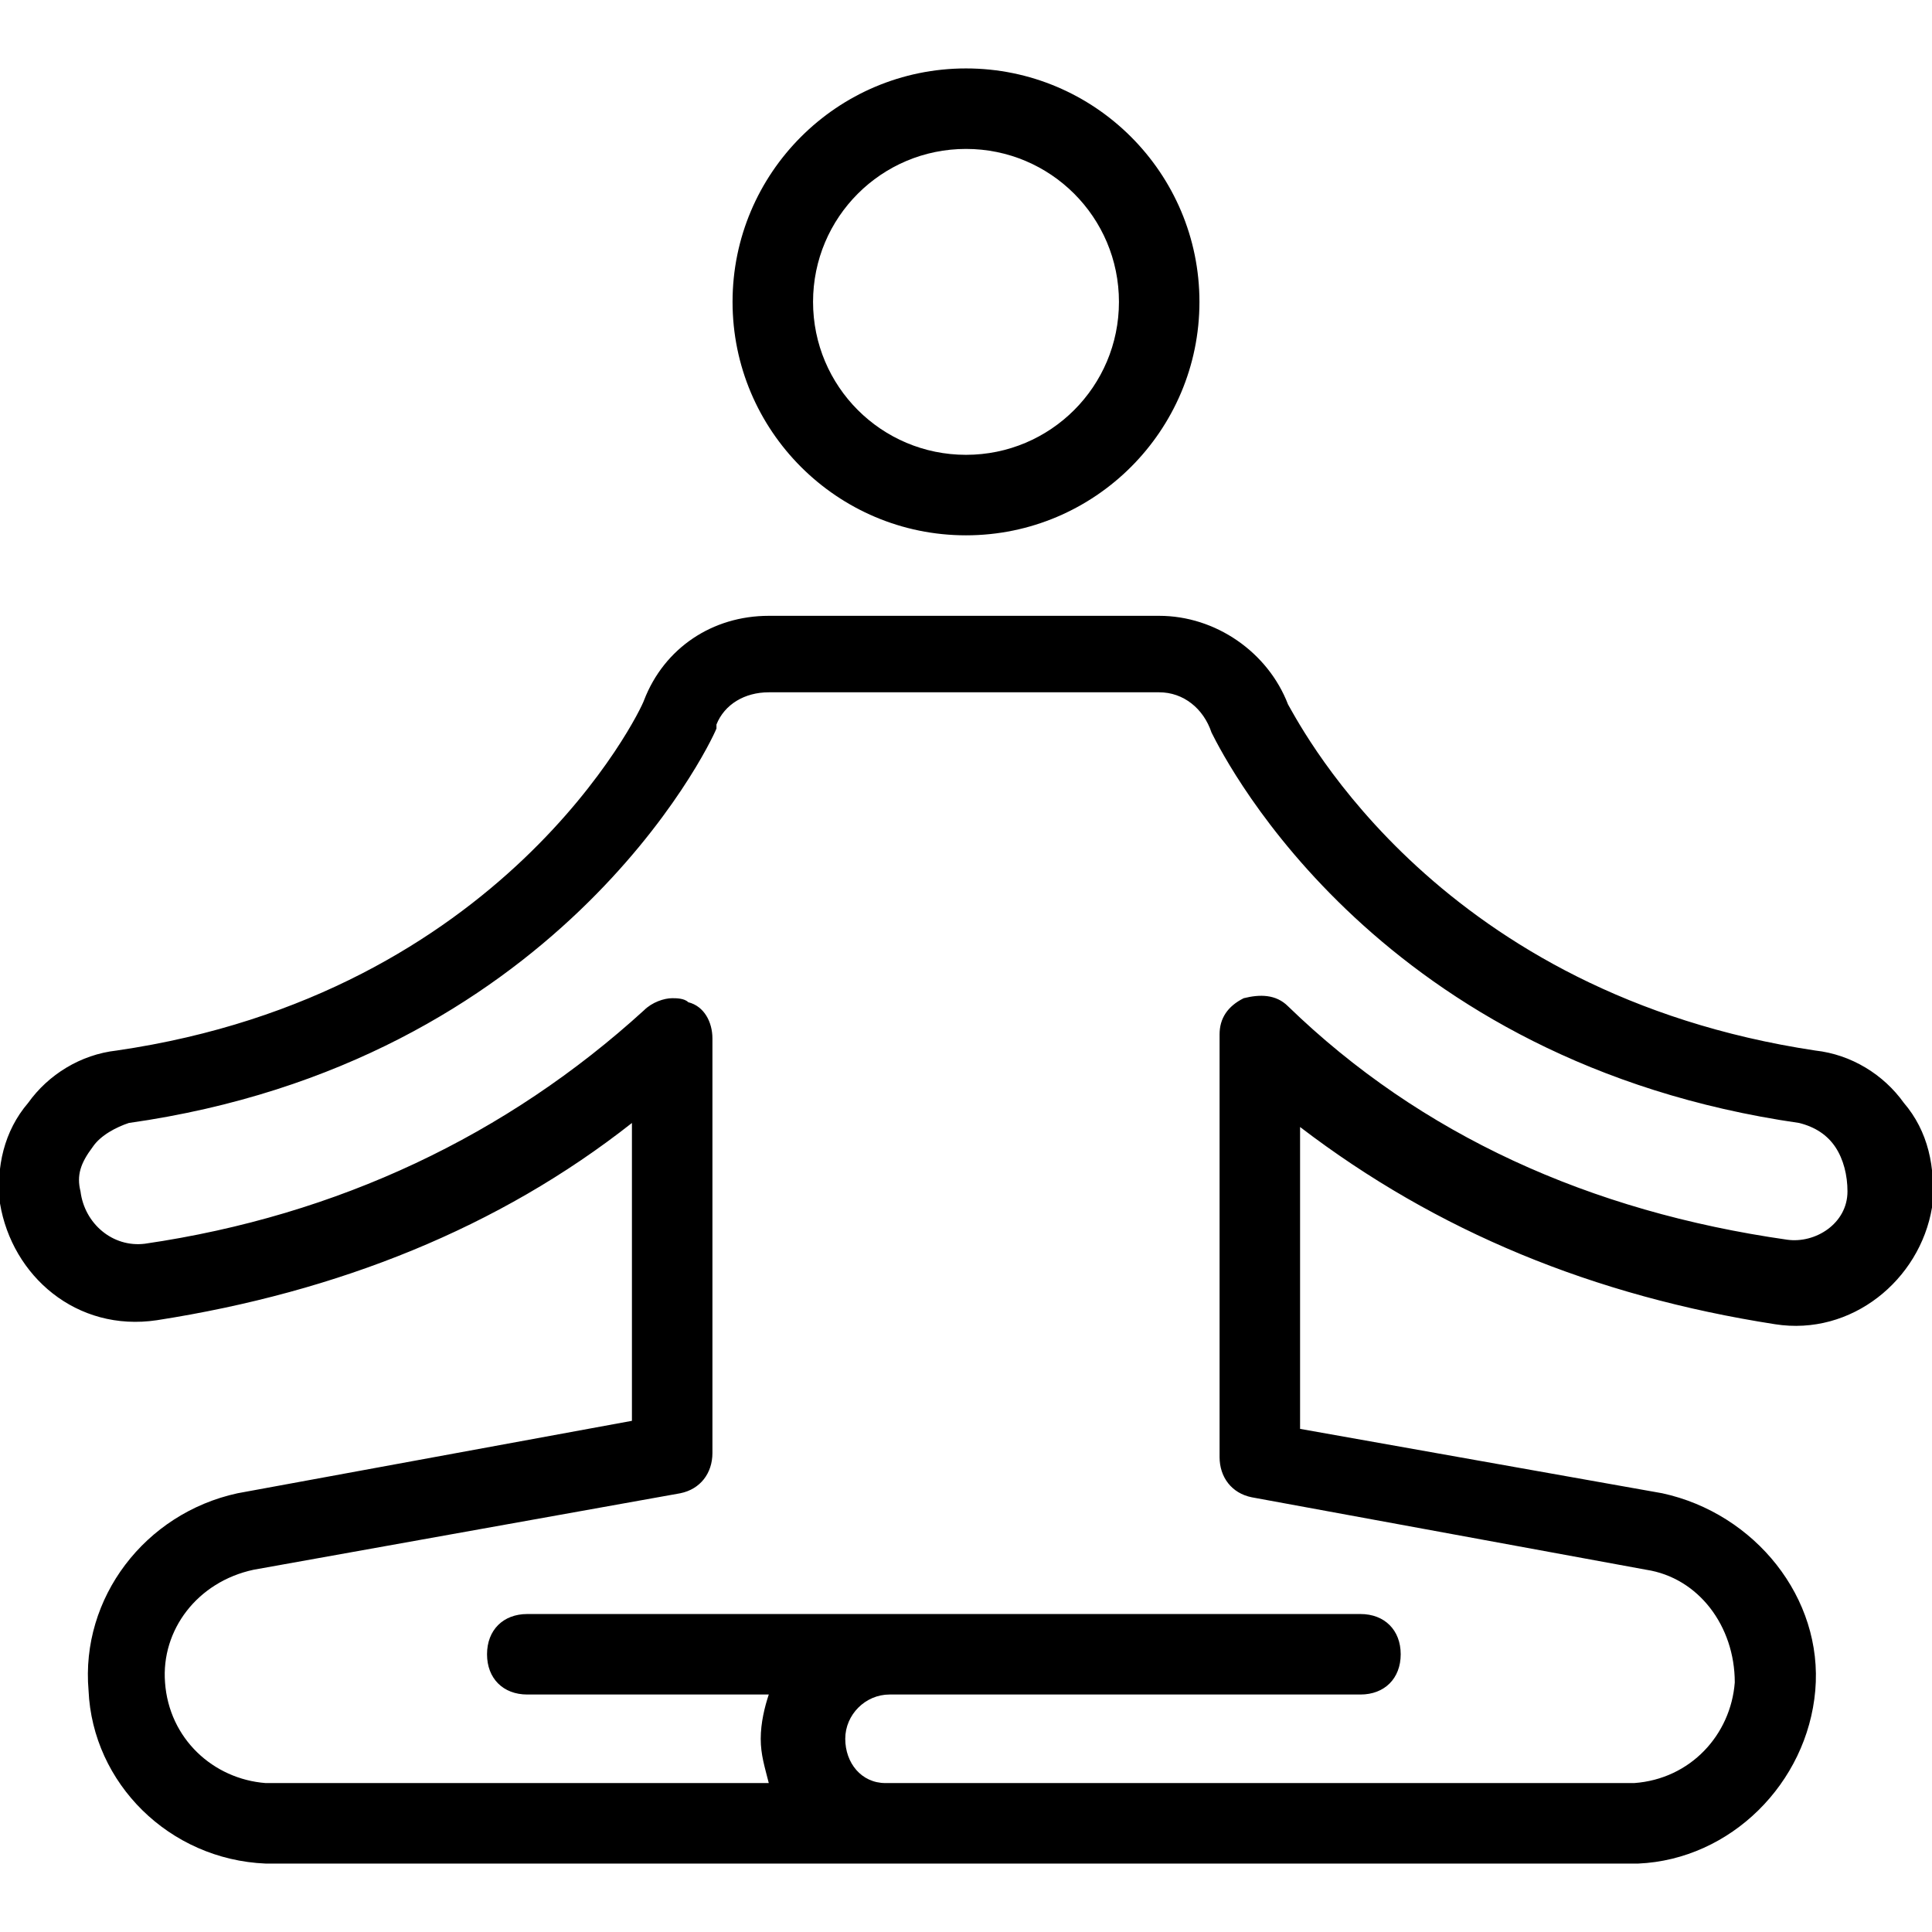
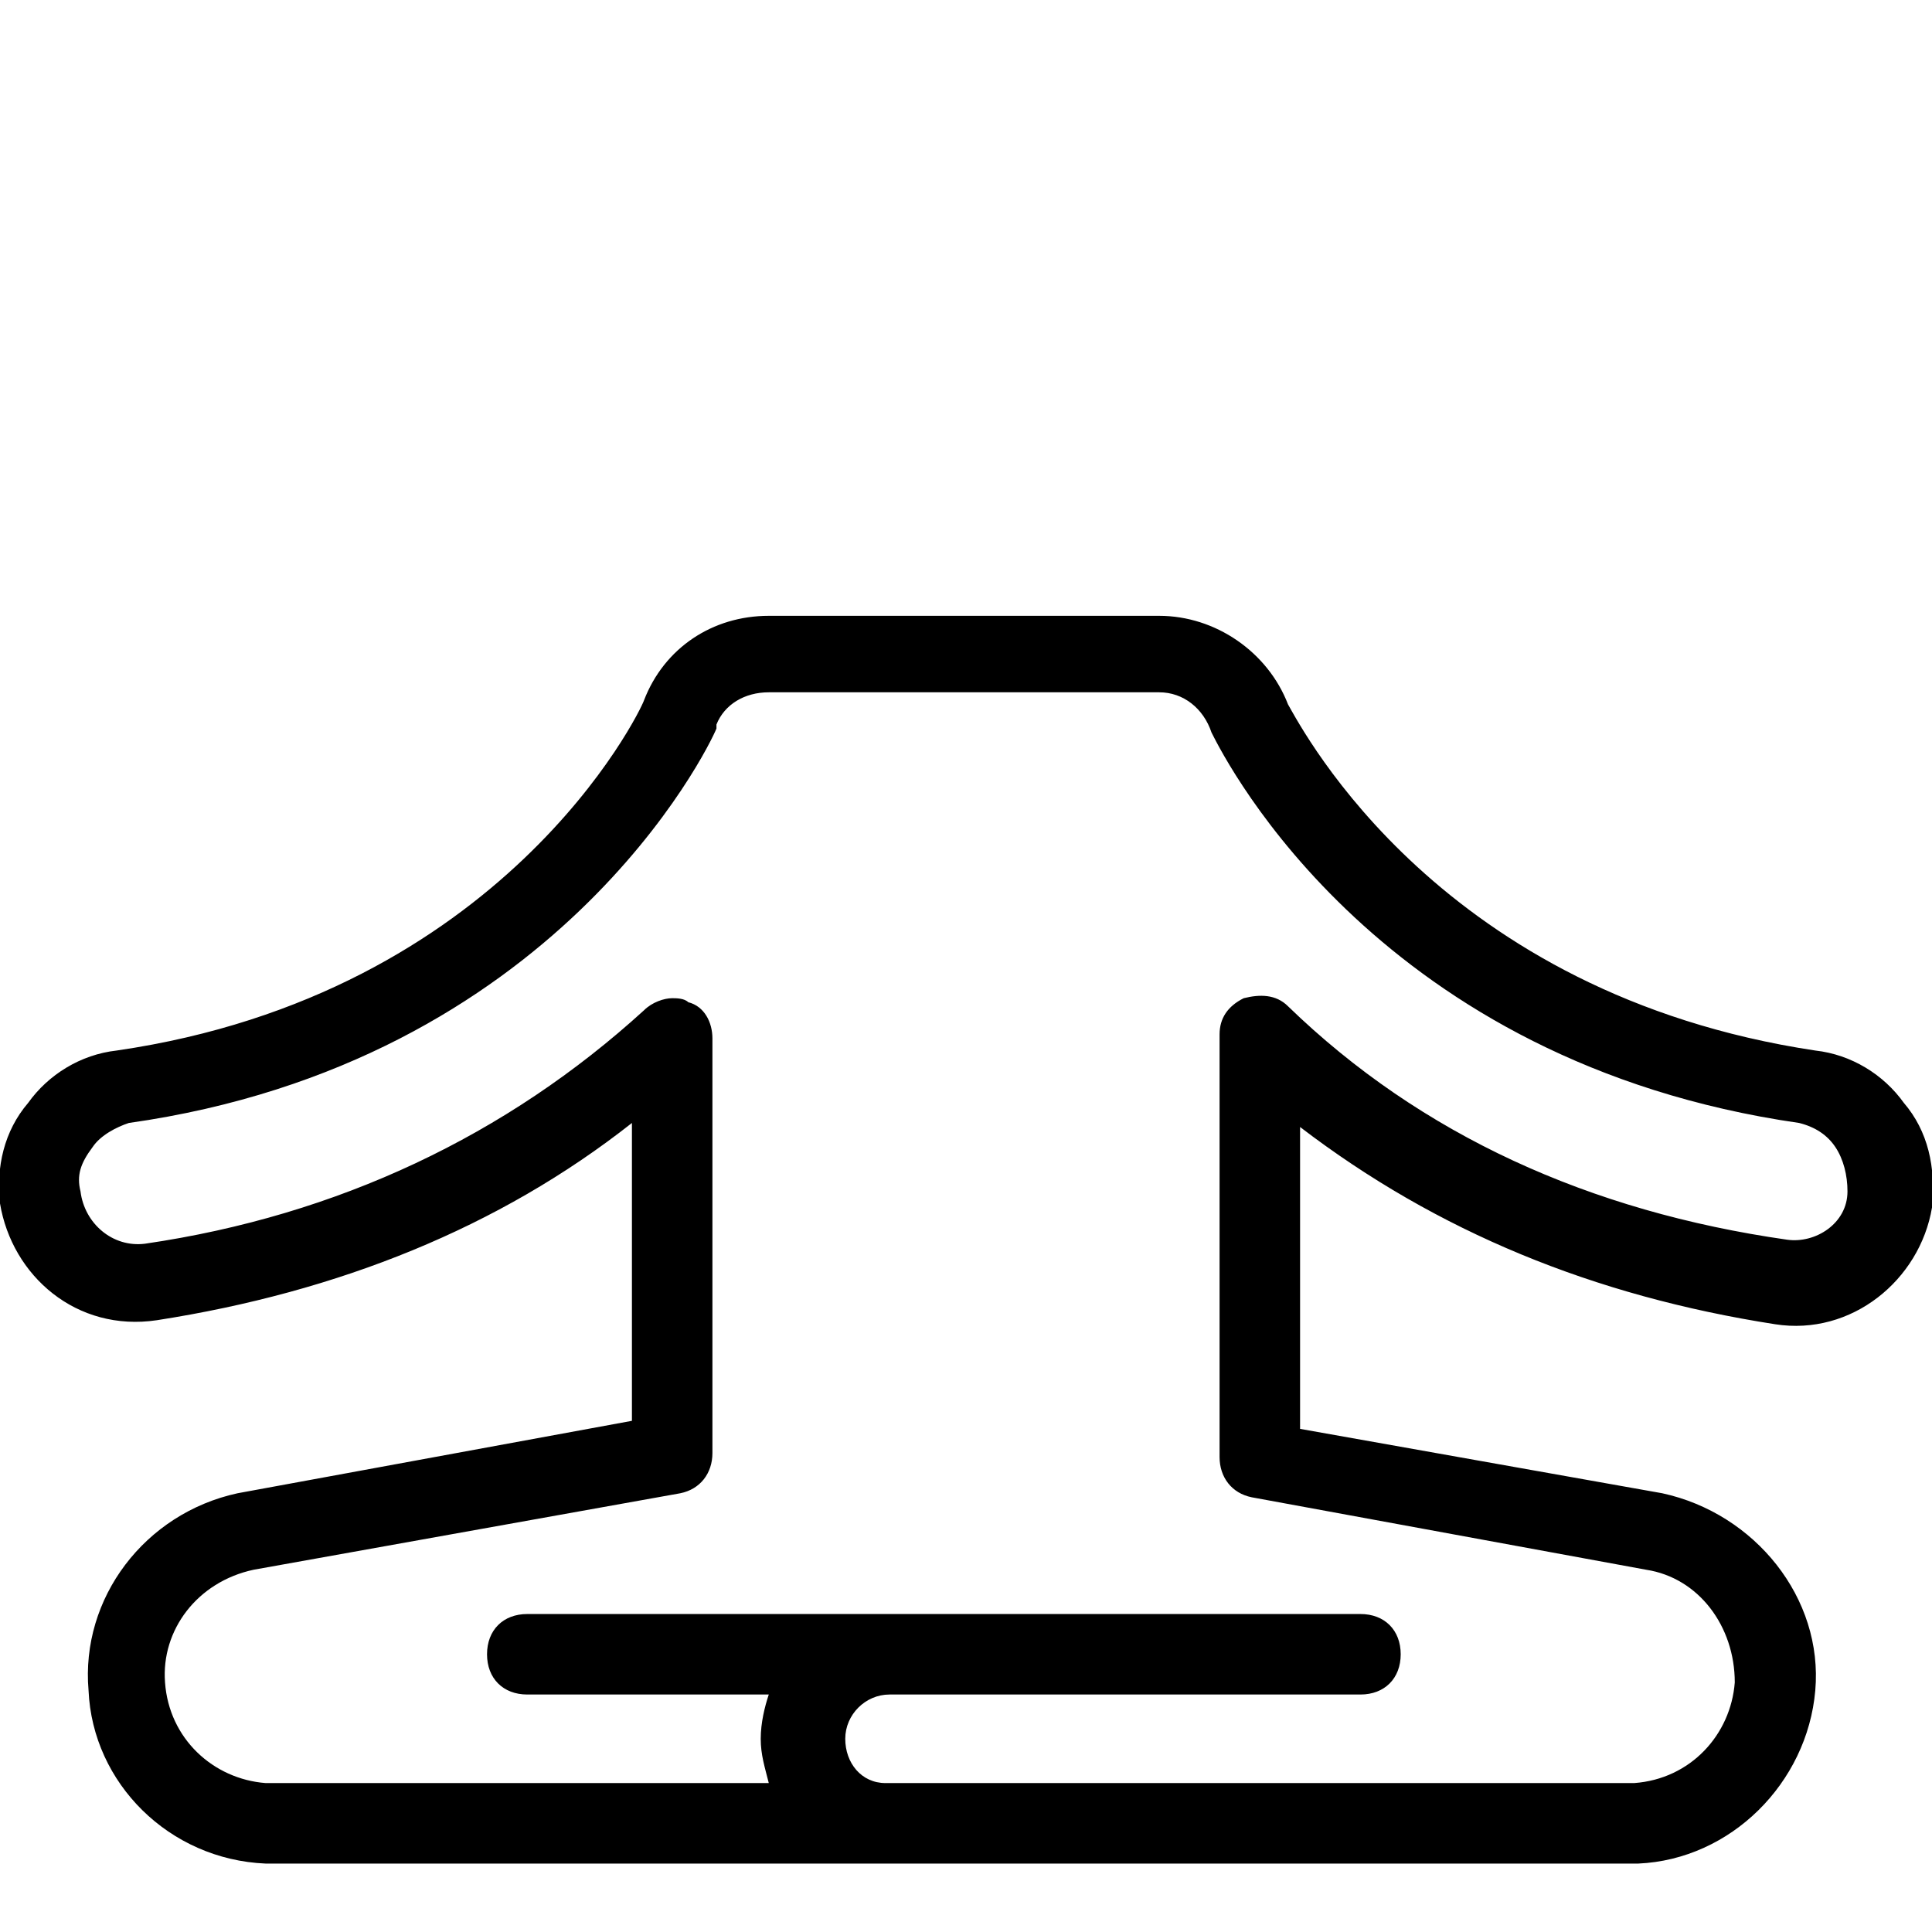
<svg xmlns="http://www.w3.org/2000/svg" width="1200pt" height="1200pt" version="1.1" viewBox="0 0 1200 1200">
-   <path d="m600 332.5c80 0 145-65 145-145s-65-145-145-145-145 65-145 145 65 145 145 145zm0-240c52.5 0 95 42.5 95 95s-42.5 95-95 95-95-42.5-95-95 42.5-95 95-95z" />
  <path d="m1182.5 685c-12.5-17.5-32.5-30-55-32.5-232.5-35-317.5-197.5-327.5-215-12.5-32.5-45-55-80-55h-242.5c-35 0-65 20-77.5 52.5-2.5 7.5-87.5 182.5-327.5 217.5-22.5 2.5-42.5 15-55 32.5-15 17.5-20 40-17.5 62.5 7.5 45 47.5 80 97.5 72.5 112.5-17.5 212.5-57.5 295-122.5v185l-245 45c-57.5 12.5-97.5 65-92.5 122.5 2.5 57.5 50 105 110 107.5h850 2.5c57.5-2.5 105-50 110-107.5s-37.5-110-95-122.5l-225-40v-187.5c85 65 182.5 105 295 122.5 47.5 7.5 90-27.5 97.5-72.5 2.5-25-2.5-47.5-17.5-65zm-72.5 85c-122.5-17.5-227.5-65-310-145-7.5-7.5-17.5-7.5-27.5-5-10 5-15 12.5-15 22.5v262.5c0 12.5 7.5 22.5 20 25l245 45c32.5 5 55 35 55 70-2.5 32.5-27.5 60-62.5 62.5h-465c-15 0-25-12.5-25-27.5s12.5-27.5 27.5-27.5h292.5c15 0 25-10 25-25s-10-25-25-25h-517.5c-15 0-25 10-25 25s10 25 25 25h150c-2.5 7.5-5 17.5-5 27.5s2.5 17.5 5 27.5h-312.5c-32.5-2.5-60-27.5-62.5-62.5-2.5-32.5 20-62.5 55-70l265-47.5c12.5-2.5 20-12.5 20-25v-257.5c0-10-5-20-15-22.5-2.5-2.5-7.5-2.5-10-2.5-5 0-12.5 2.5-17.5 7.5-85 77.5-190 127.5-310 145-20 2.5-37.5-12.5-40-32.5-2.5-10 0-17.5 7.5-27.5 5-7.5 15-12.5 22.5-15 265-37.5 360-232.5 365-245v-2.5c5-12.5 17.5-20 32.5-20h242.5c15 0 27.5 10 32.5 25 10 20 105 205 365 242.5 10 2.5 17.5 7.5 22.5 15s7.5 17.5 7.5 27.5c0 20-20 32.5-37.5 30z" />
</svg>